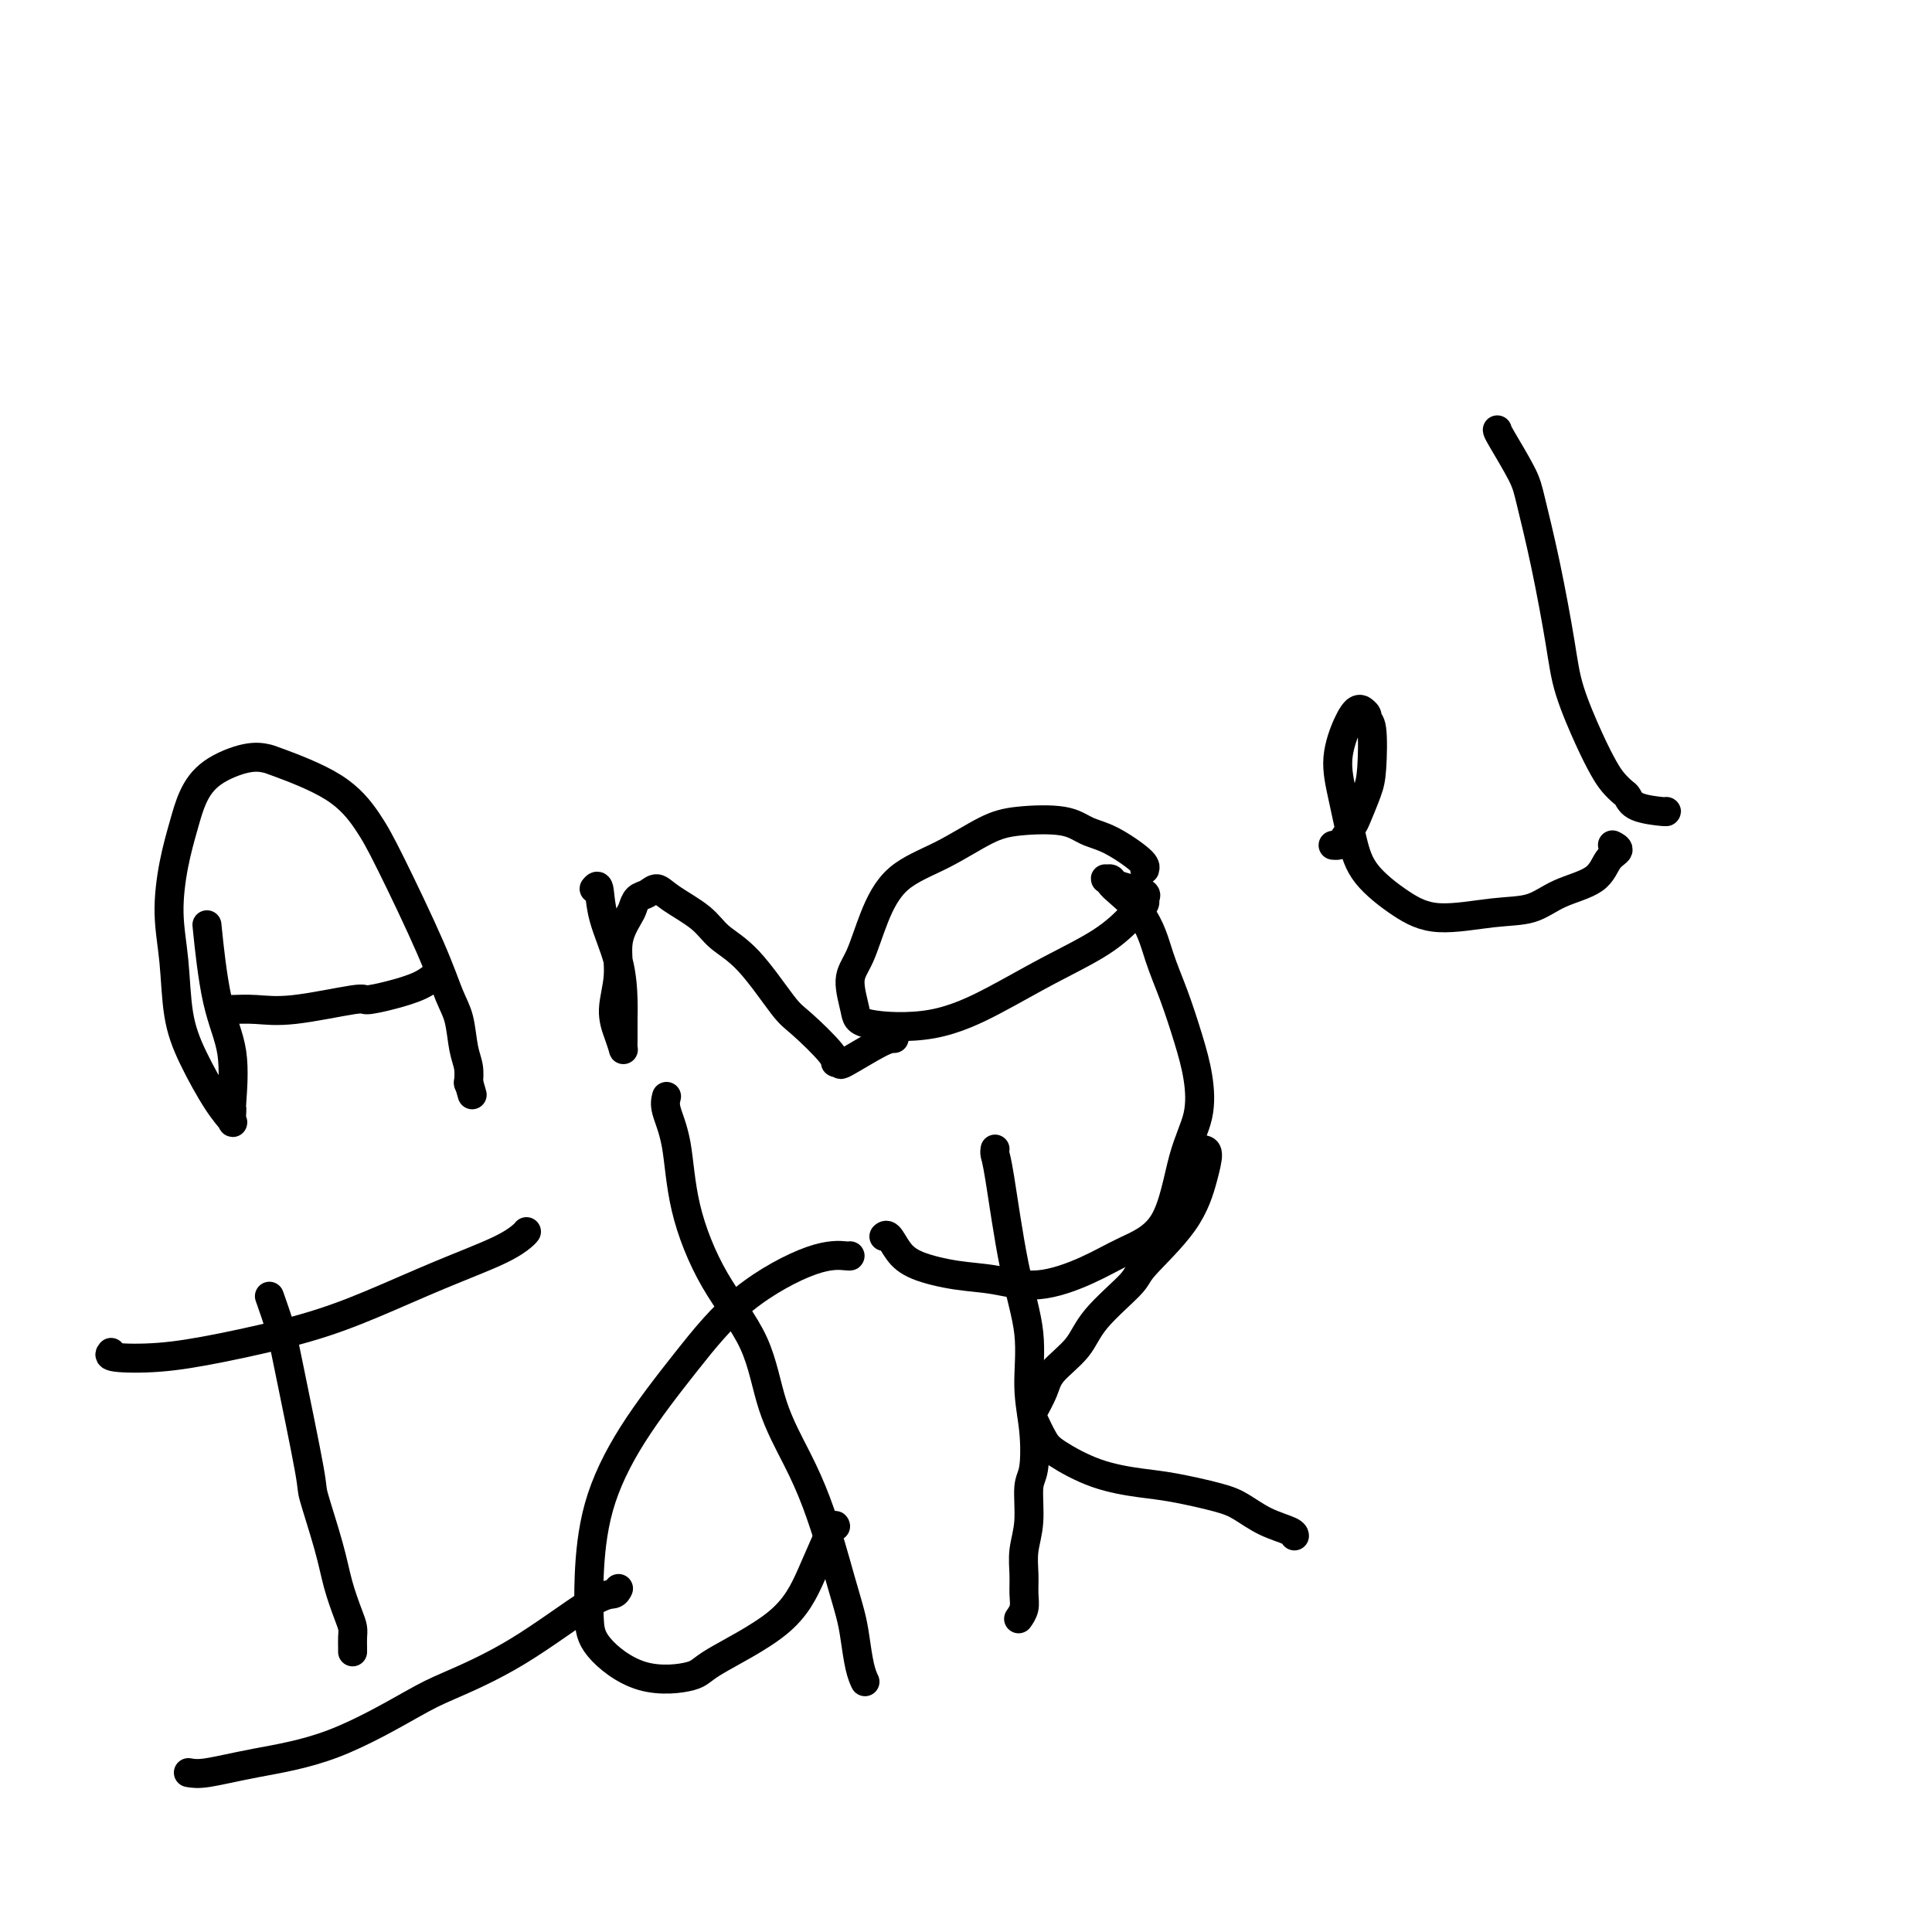
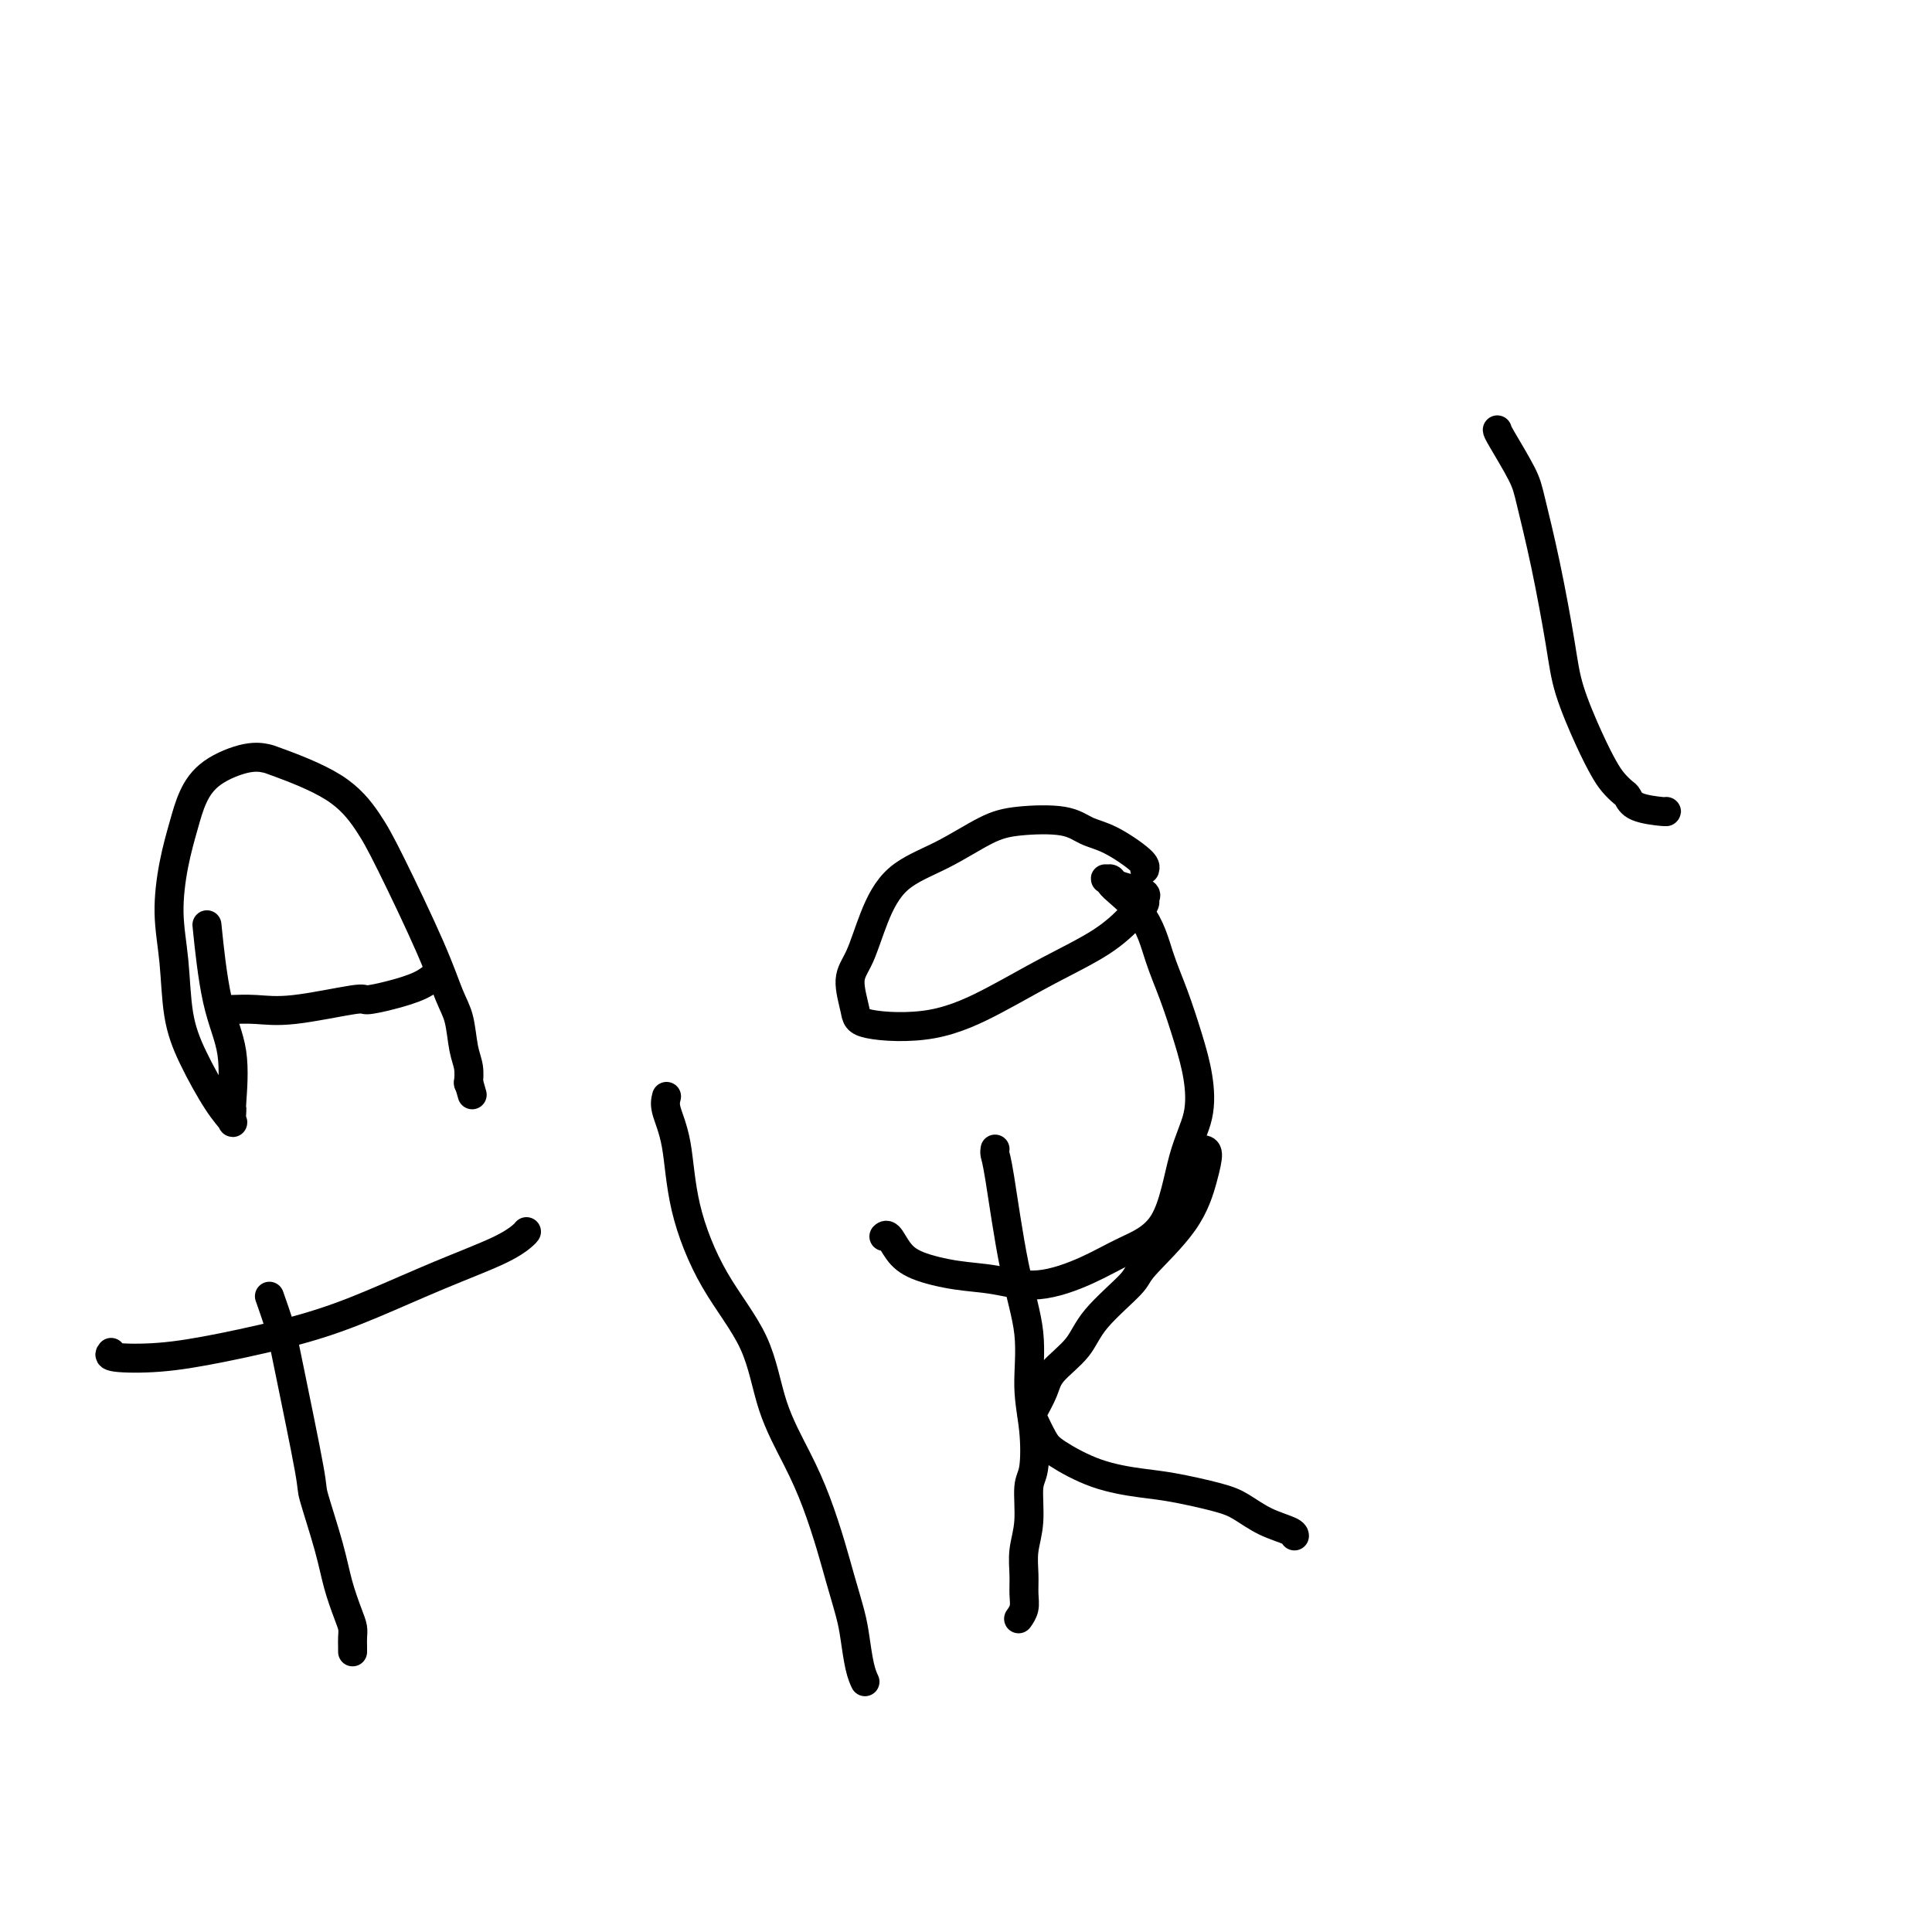
<svg xmlns="http://www.w3.org/2000/svg" viewBox="0 0 400 400" version="1.1">
  <g fill="none" stroke="#000000" stroke-width="6" stroke-linecap="round" stroke-linejoin="round">
    <path d="M43,193c-0.135,-1.328 -0.271,-2.657 0,0c0.271,2.657 0.948,9.298 2,14c1.052,4.702 2.477,7.463 3,11c0.523,3.537 0.142,7.850 0,10c-0.142,2.150 -0.045,2.138 0,2c0.045,-0.138 0.038,-0.400 0,0c-0.038,0.400 -0.108,1.463 0,2c0.108,0.537 0.394,0.549 0,0c-0.394,-0.549 -1.469,-1.657 -3,-4c-1.531,-2.343 -3.518,-5.919 -5,-9c-1.482,-3.081 -2.457,-5.666 -3,-9c-0.543,-3.334 -0.652,-7.416 -1,-11c-0.348,-3.584 -0.935,-6.671 -1,-10c-0.065,-3.329 0.394,-6.899 1,-10c0.606,-3.101 1.360,-5.731 2,-8c0.640,-2.269 1.164,-4.177 2,-6c0.836,-1.823 1.982,-3.561 4,-5c2.018,-1.439 4.906,-2.578 7,-3c2.094,-0.422 3.392,-0.126 4,0c0.608,0.126 0.526,0.081 3,1c2.474,0.919 7.506,2.801 11,5c3.494,2.199 5.451,4.715 7,7c1.549,2.285 2.691,4.341 5,9c2.309,4.659 5.785,11.922 8,17c2.215,5.078 3.168,7.971 4,10c0.832,2.029 1.543,3.196 2,5c0.457,1.804 0.658,4.247 1,6c0.342,1.753 0.823,2.818 1,4c0.177,1.182 0.051,2.481 0,3c-0.051,0.519 -0.025,0.260 0,0" />
    <path d="M97,224c1.333,4.667 0.667,2.333 0,0" />
    <path d="M46,209c0.429,0.017 0.857,0.033 2,0c1.143,-0.033 2.999,-0.116 5,0c2.001,0.116 4.146,0.432 8,0c3.854,-0.432 9.418,-1.612 12,-2c2.582,-0.388 2.181,0.015 3,0c0.819,-0.015 2.859,-0.447 5,-1c2.141,-0.553 4.384,-1.226 6,-2c1.616,-0.774 2.605,-1.650 3,-2c0.395,-0.350 0.198,-0.175 0,0" />
-     <path d="M123,184c0.392,-0.465 0.785,-0.930 1,0c0.215,0.930 0.254,3.253 1,6c0.746,2.747 2.200,5.916 3,9c0.800,3.084 0.947,6.082 1,8c0.053,1.918 0.012,2.755 0,4c-0.012,1.245 0.006,2.898 0,4c-0.006,1.102 -0.036,1.651 0,2c0.036,0.349 0.137,0.496 0,0c-0.137,-0.496 -0.513,-1.635 -1,-3c-0.487,-1.365 -1.084,-2.956 -1,-5c0.084,-2.044 0.848,-4.540 1,-7c0.152,-2.460 -0.307,-4.882 0,-7c0.307,-2.118 1.381,-3.931 2,-5c0.619,-1.069 0.785,-1.392 1,-2c0.215,-0.608 0.480,-1.500 1,-2c0.520,-0.500 1.295,-0.609 2,-1c0.705,-0.391 1.340,-1.065 2,-1c0.660,0.065 1.346,0.868 3,2c1.654,1.132 4.277,2.593 6,4c1.723,1.407 2.547,2.762 4,4c1.453,1.238 3.537,2.360 6,5c2.463,2.640 5.305,6.797 7,9c1.695,2.203 2.241,2.450 4,4c1.759,1.550 4.729,4.401 6,6c1.271,1.599 0.842,1.945 1,2c0.158,0.055 0.904,-0.181 1,0c0.096,0.181 -0.459,0.781 1,0c1.459,-0.781 4.931,-2.941 7,-4c2.069,-1.059 2.734,-1.017 3,-1c0.266,0.017 0.133,0.008 0,0" />
    <path d="M237,180c0.129,-0.437 0.258,-0.875 -1,-2c-1.258,-1.125 -3.904,-2.939 -6,-4c-2.096,-1.061 -3.642,-1.369 -5,-2c-1.358,-0.631 -2.530,-1.586 -5,-2c-2.470,-0.414 -6.240,-0.288 -9,0c-2.760,0.288 -4.510,0.737 -7,2c-2.490,1.263 -5.719,3.339 -9,5c-3.281,1.661 -6.613,2.906 -9,5c-2.387,2.094 -3.830,5.037 -5,8c-1.170,2.963 -2.069,5.946 -3,8c-0.931,2.054 -1.895,3.177 -2,5c-0.105,1.823 0.647,4.345 1,6c0.353,1.655 0.305,2.443 3,3c2.695,0.557 8.133,0.882 13,0c4.867,-0.882 9.163,-2.971 13,-5c3.837,-2.029 7.214,-3.997 11,-6c3.786,-2.003 7.981,-4.042 11,-6c3.019,-1.958 4.864,-3.834 6,-5c1.136,-1.166 1.564,-1.622 2,-2c0.436,-0.378 0.881,-0.678 1,-1c0.119,-0.322 -0.086,-0.664 0,-1c0.086,-0.336 0.464,-0.664 0,-1c-0.464,-0.336 -1.771,-0.679 -3,-1c-1.229,-0.321 -2.379,-0.619 -3,-1c-0.621,-0.381 -0.713,-0.844 -1,-1c-0.287,-0.156 -0.770,-0.003 -1,0c-0.230,0.003 -0.209,-0.142 0,0c0.209,0.142 0.604,0.571 1,1" />
    <path d="M230,183c0.071,0.602 3.749,3.106 6,6c2.251,2.894 3.075,6.179 4,9c0.925,2.821 1.952,5.177 3,8c1.048,2.823 2.118,6.113 3,9c0.882,2.887 1.575,5.370 2,8c0.425,2.630 0.583,5.406 0,8c-0.583,2.594 -1.906,5.005 -3,9c-1.094,3.995 -1.960,9.575 -4,13c-2.040,3.425 -5.256,4.695 -8,6c-2.744,1.305 -5.017,2.646 -8,4c-2.983,1.354 -6.676,2.723 -10,3c-3.324,0.277 -6.281,-0.536 -9,-1c-2.719,-0.464 -5.202,-0.580 -8,-1c-2.798,-0.420 -5.913,-1.146 -8,-2c-2.087,-0.854 -3.147,-1.837 -4,-3c-0.853,-1.163 -1.499,-2.505 -2,-3c-0.501,-0.495 -0.857,-0.141 -1,0c-0.143,0.141 -0.071,0.071 0,0" />
-     <path d="M276,175c0.366,0.029 0.732,0.059 1,0c0.268,-0.059 0.440,-0.205 1,-1c0.560,-0.795 1.510,-2.238 2,-3c0.490,-0.762 0.519,-0.845 1,-2c0.481,-1.155 1.412,-3.384 2,-5c0.588,-1.616 0.833,-2.619 1,-5c0.167,-2.381 0.256,-6.140 0,-8c-0.256,-1.860 -0.855,-1.820 -1,-2c-0.145,-0.180 0.166,-0.578 0,-1c-0.166,-0.422 -0.809,-0.867 -1,-1c-0.191,-0.133 0.070,0.046 0,0c-0.070,-0.046 -0.472,-0.317 -1,0c-0.528,0.317 -1.183,1.223 -2,3c-0.817,1.777 -1.795,4.425 -2,7c-0.205,2.575 0.365,5.077 1,8c0.635,2.923 1.336,6.268 2,9c0.664,2.732 1.293,4.850 3,7c1.707,2.150 4.494,4.332 7,6c2.506,1.668 4.730,2.821 8,3c3.270,0.179 7.585,-0.617 11,-1c3.415,-0.383 5.929,-0.354 8,-1c2.071,-0.646 3.700,-1.967 6,-3c2.300,-1.033 5.271,-1.780 7,-3c1.729,-1.220 2.216,-2.915 3,-4c0.784,-1.085 1.865,-1.561 2,-2c0.135,-0.439 -0.676,-0.840 -1,-1c-0.324,-0.160 -0.162,-0.080 0,0" />
    <path d="M310,89c0.012,0.159 0.024,0.319 1,2c0.976,1.681 2.917,4.885 4,7c1.083,2.115 1.308,3.141 2,6c0.692,2.859 1.852,7.549 3,13c1.148,5.451 2.285,11.662 3,16c0.715,4.338 1.007,6.801 2,10c0.993,3.199 2.686,7.132 4,10c1.314,2.868 2.250,4.670 3,6c0.750,1.330 1.315,2.188 2,3c0.685,0.812 1.490,1.576 2,2c0.510,0.424 0.725,0.506 1,1c0.275,0.494 0.610,1.401 2,2c1.390,0.599 3.836,0.892 5,1c1.164,0.108 1.047,0.031 1,0c-0.047,-0.031 -0.023,-0.015 0,0" />
    <path d="M23,280c-0.316,0.386 -0.633,0.773 1,1c1.633,0.227 5.214,0.295 9,0c3.786,-0.295 7.776,-0.953 13,-2c5.224,-1.047 11.683,-2.483 17,-4c5.317,-1.517 9.491,-3.114 14,-5c4.509,-1.886 9.352,-4.061 14,-6c4.648,-1.939 9.102,-3.644 12,-5c2.898,-1.356 4.242,-2.365 5,-3c0.758,-0.635 0.931,-0.896 1,-1c0.069,-0.104 0.035,-0.052 0,0" />
    <path d="M56,269c-0.198,-0.561 -0.395,-1.121 0,0c0.395,1.121 1.384,3.925 2,6c0.616,2.075 0.861,3.421 2,9c1.139,5.579 3.173,15.392 4,20c0.827,4.608 0.446,4.011 1,6c0.554,1.989 2.043,6.563 3,10c0.957,3.437 1.381,5.736 2,8c0.619,2.264 1.434,4.491 2,6c0.566,1.509 0.884,2.299 1,3c0.116,0.701 0.031,1.312 0,2c-0.031,0.688 -0.008,1.455 0,2c0.008,0.545 0.002,0.870 0,1c-0.002,0.130 -0.001,0.065 0,0" />
-     <path d="M39,367c0.925,0.164 1.850,0.328 4,0c2.150,-0.328 5.525,-1.148 10,-2c4.475,-0.852 10.048,-1.735 16,-4c5.952,-2.265 12.281,-5.912 16,-8c3.719,-2.088 4.829,-2.616 8,-4c3.171,-1.384 8.405,-3.625 14,-7c5.595,-3.375 11.551,-7.884 15,-10c3.449,-2.116 4.390,-1.839 5,-2c0.610,-0.161 0.889,-0.760 1,-1c0.111,-0.240 0.056,-0.120 0,0" />
-     <path d="M176,260c0.023,0.050 0.045,0.099 -1,0c-1.045,-0.099 -3.159,-0.347 -7,1c-3.841,1.347 -9.411,4.289 -14,8c-4.589,3.711 -8.197,8.189 -12,13c-3.803,4.811 -7.803,9.953 -11,15c-3.197,5.047 -5.593,9.998 -7,15c-1.407,5.002 -1.827,10.056 -2,14c-0.173,3.944 -0.099,6.778 0,9c0.099,2.222 0.223,3.830 2,6c1.777,2.170 5.205,4.900 9,6c3.795,1.100 7.955,0.571 10,0c2.045,-0.571 1.973,-1.183 5,-3c3.027,-1.817 9.151,-4.841 13,-8c3.849,-3.159 5.424,-6.455 7,-10c1.576,-3.545 3.155,-7.339 4,-9c0.845,-1.661 0.956,-1.189 1,-1c0.044,0.189 0.022,0.094 0,0" />
    <path d="M138,227c-0.199,0.770 -0.398,1.540 0,3c0.398,1.460 1.392,3.611 2,7c0.608,3.389 0.830,8.017 2,13c1.170,4.983 3.289,10.321 6,15c2.711,4.679 6.014,8.700 8,13c1.986,4.300 2.653,8.878 4,13c1.347,4.122 3.373,7.789 5,11c1.627,3.211 2.856,5.966 4,9c1.144,3.034 2.204,6.345 3,9c0.796,2.655 1.327,4.652 2,7c0.673,2.348 1.487,5.046 2,7c0.513,1.954 0.725,3.163 1,5c0.275,1.837 0.612,4.302 1,6c0.388,1.698 0.825,2.628 1,3c0.175,0.372 0.087,0.186 0,0" />
    <path d="M206,238c0.013,-0.083 0.025,-0.165 0,0c-0.025,0.165 -0.088,0.579 0,1c0.088,0.421 0.328,0.850 1,5c0.672,4.150 1.775,12.022 3,18c1.225,5.978 2.573,10.063 3,14c0.427,3.937 -0.067,7.728 0,11c0.067,3.272 0.694,6.026 1,9c0.306,2.974 0.292,6.168 0,8c-0.292,1.832 -0.863,2.304 -1,4c-0.137,1.696 0.160,4.618 0,7c-0.160,2.382 -0.779,4.225 -1,6c-0.221,1.775 -0.045,3.481 0,5c0.045,1.519 -0.039,2.850 0,4c0.039,1.150 0.203,2.117 0,3c-0.203,0.883 -0.772,1.681 -1,2c-0.228,0.319 -0.114,0.160 0,0" />
    <path d="M249,238c0.477,0.062 0.953,0.123 1,1c0.047,0.877 -0.337,2.568 -1,5c-0.663,2.432 -1.606,5.605 -4,9c-2.394,3.395 -6.238,7.013 -8,9c-1.762,1.987 -1.441,2.344 -3,4c-1.559,1.656 -4.999,4.612 -7,7c-2.001,2.388 -2.562,4.209 -4,6c-1.438,1.791 -3.752,3.550 -5,5c-1.248,1.450 -1.429,2.589 -2,4c-0.571,1.411 -1.532,3.095 -2,4c-0.468,0.905 -0.444,1.030 0,2c0.444,0.970 1.307,2.784 2,4c0.693,1.216 1.217,1.835 3,3c1.783,1.165 4.825,2.878 8,4c3.175,1.122 6.483,1.655 9,2c2.517,0.345 4.244,0.502 7,1c2.756,0.498 6.542,1.339 9,2c2.458,0.661 3.587,1.144 5,2c1.413,0.856 3.111,2.085 5,3c1.889,0.915 3.970,1.516 5,2c1.030,0.484 1.009,0.853 1,1c-0.009,0.147 -0.004,0.074 0,0" />
  </g>
</svg>